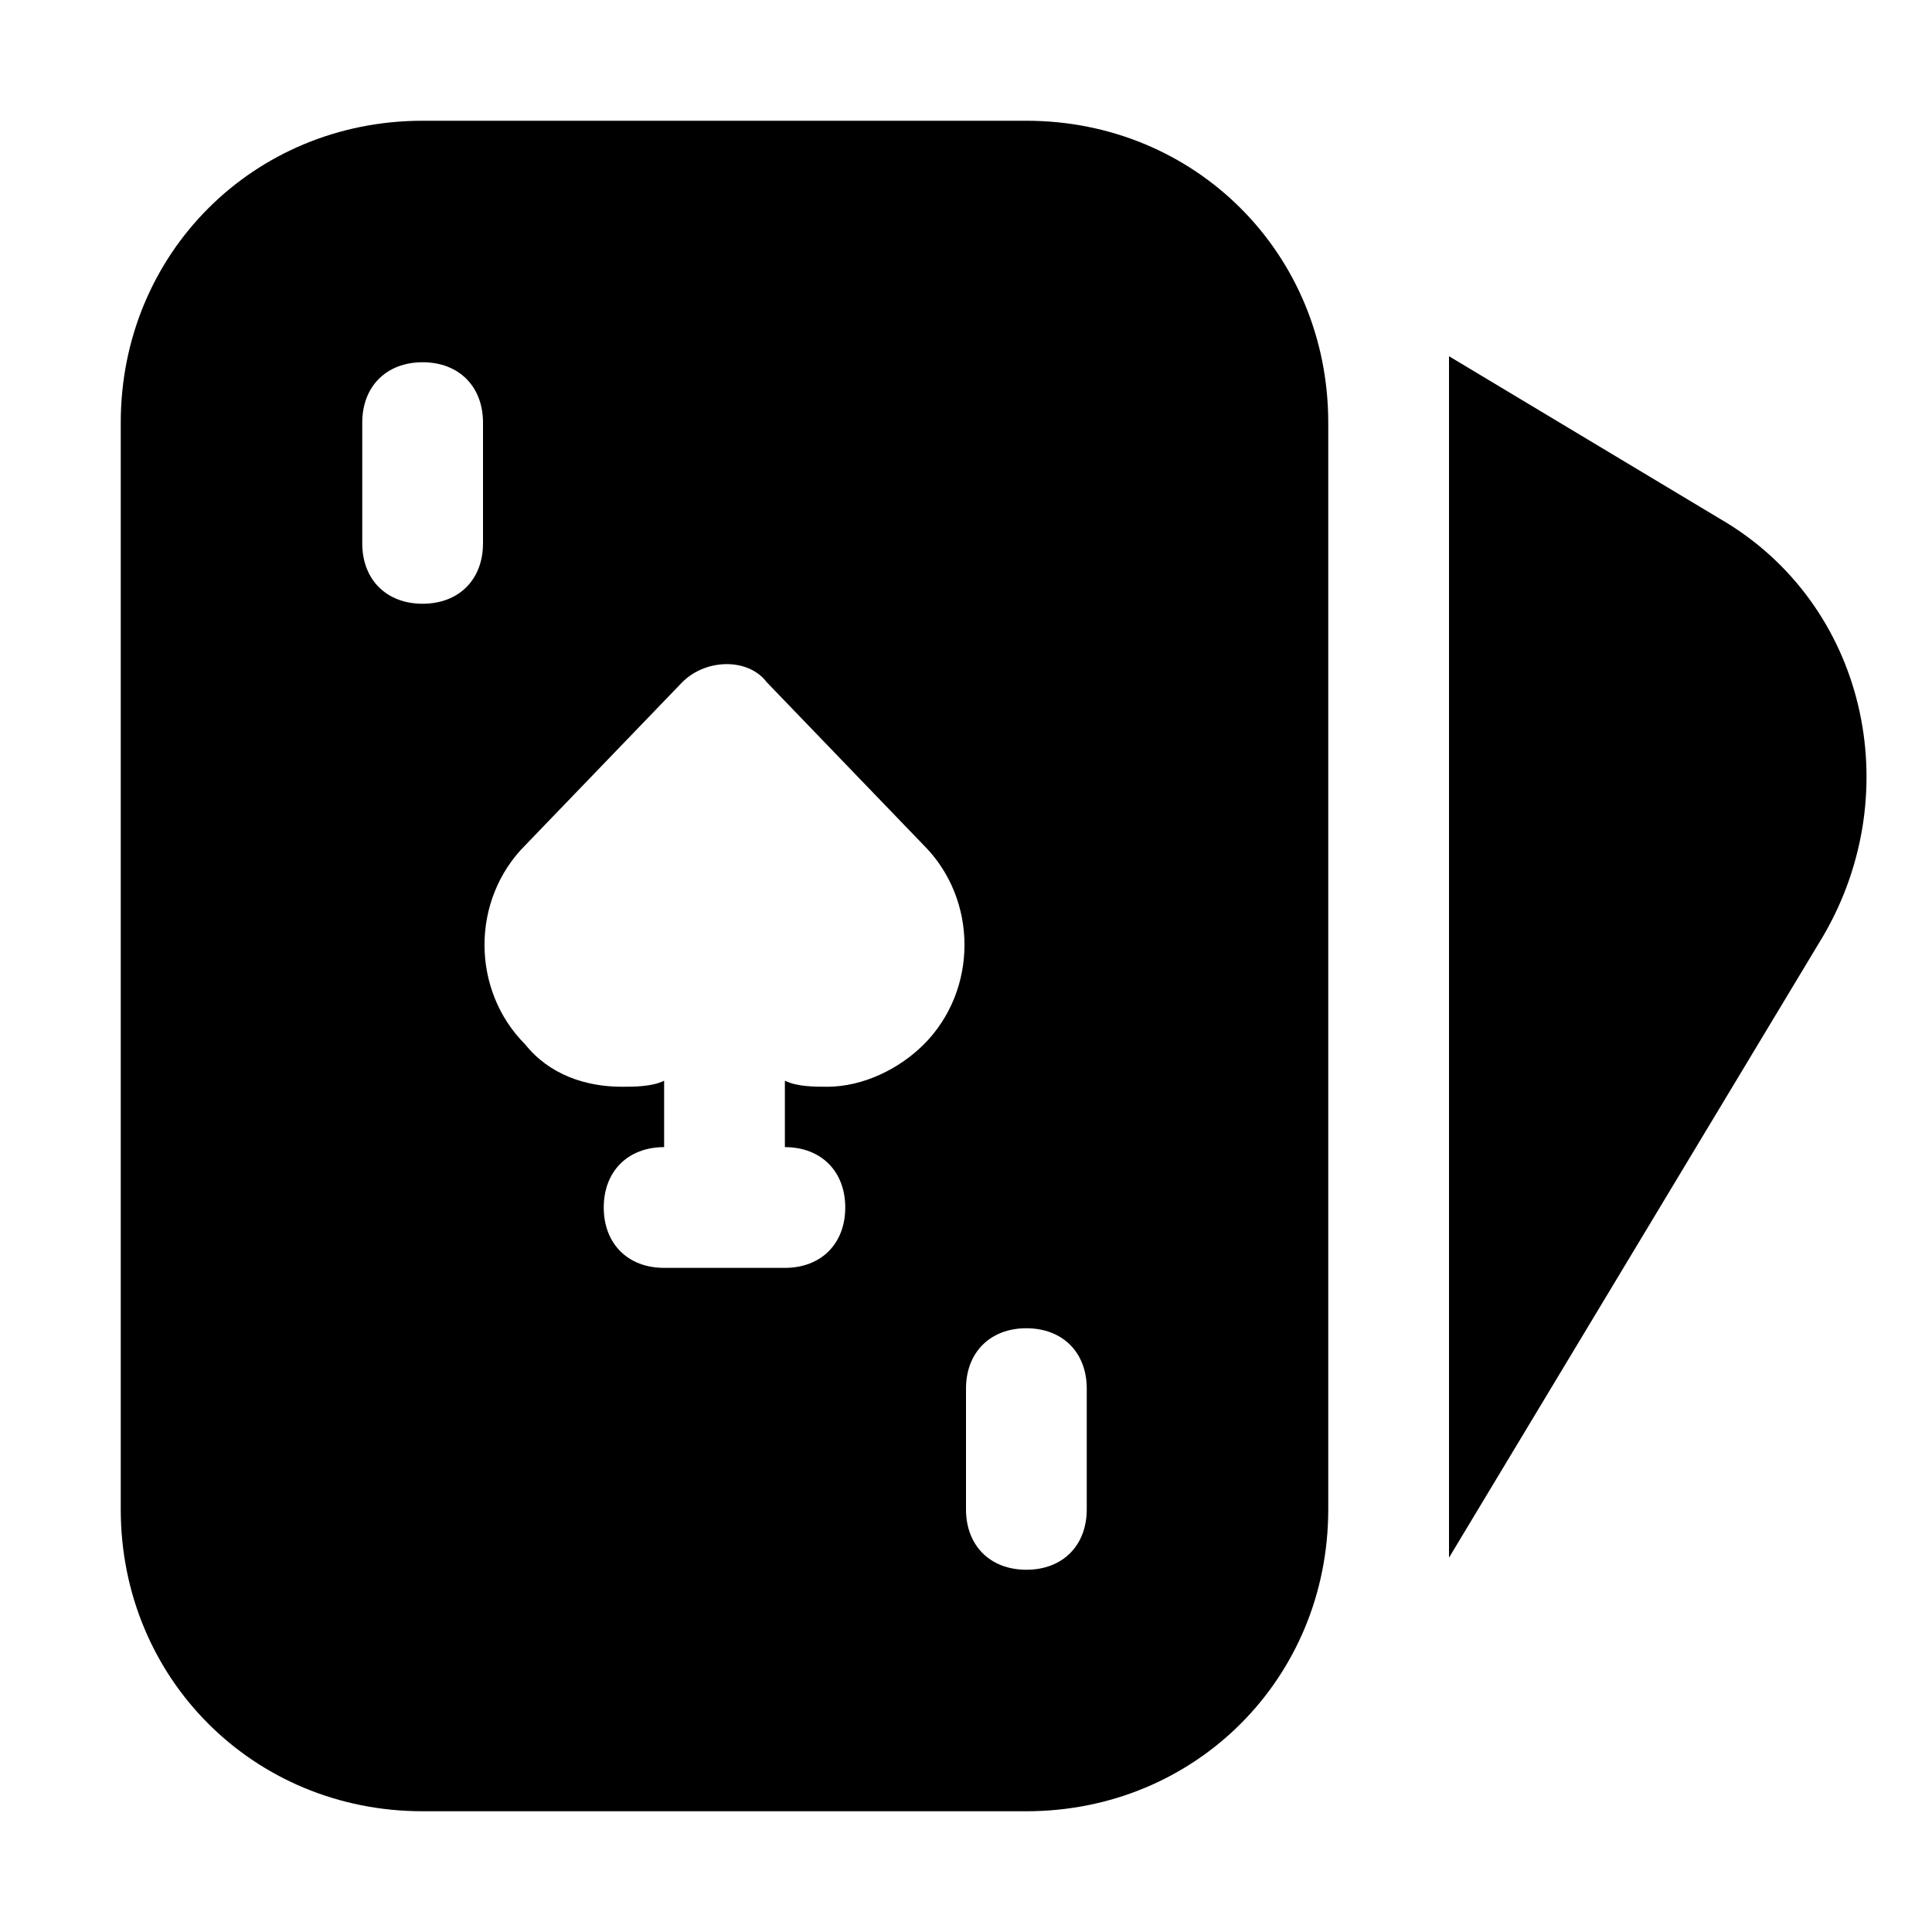
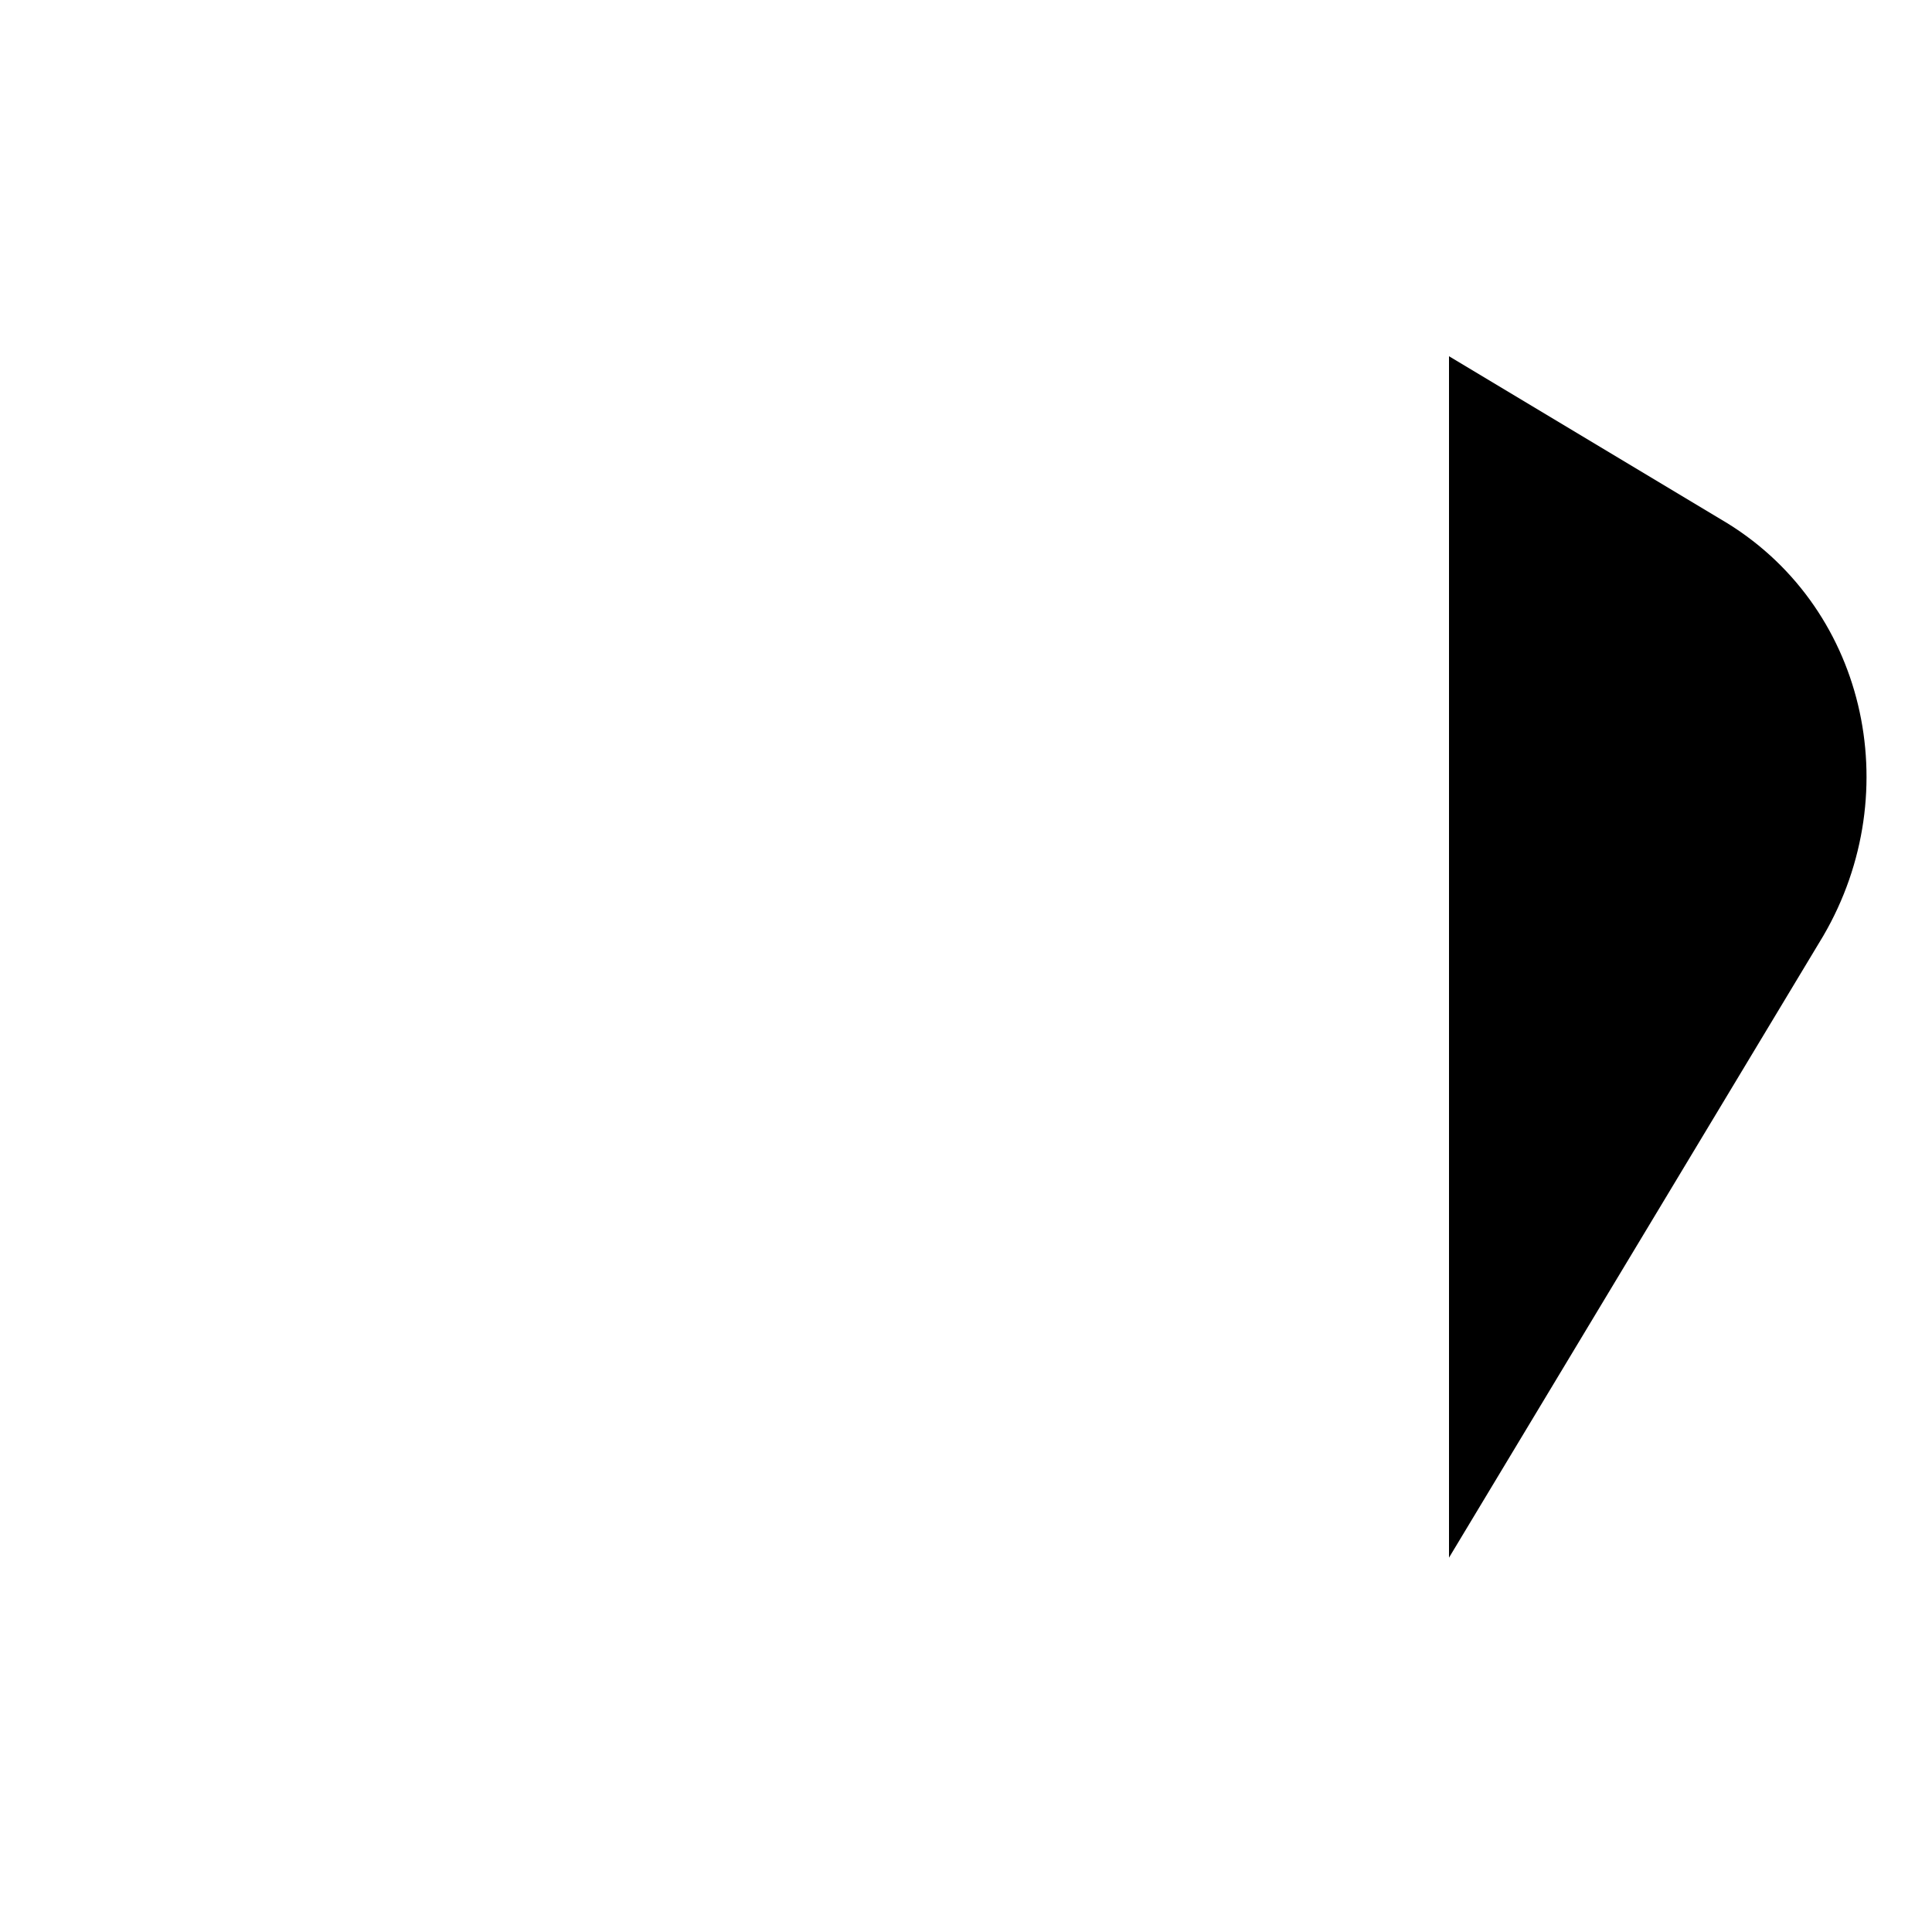
<svg xmlns="http://www.w3.org/2000/svg" id="Icons" style="enable-background:new 0 0 32 32;" version="1.1" viewBox="0 0 32 32" xml:space="preserve">
  <style type="text/css">
	.st0{fill:none;stroke:#000000;stroke-width:2;stroke-linecap:round;stroke-linejoin:round;stroke-miterlimit:10;}
</style>
  <g>
-     <path d="M17,2H7C4.2,2,2,4.2,2,7v18c0,2.8,2.2,5,5,5h10c2.8,0,5-2.2,5-5V7C22,4.2,19.8,2,17,2z M8,9c0,0.6-0.4,1-1,1S6,9.6,6,9V7   c0-0.6,0.4-1,1-1s1,0.4,1,1V9z M15.3,17.3c-0.4,0.4-1,0.7-1.6,0.7h0c-0.2,0-0.5,0-0.7-0.1V19c0.6,0,1,0.4,1,1s-0.4,1-1,1h-2   c-0.6,0-1-0.4-1-1s0.4-1,1-1v-1.1C10.8,18,10.5,18,10.3,18h0c-0.6,0-1.2-0.2-1.6-0.7c-0.9-0.9-0.9-2.4,0-3.3l2.6-2.7   c0.4-0.4,1.1-0.4,1.4,0l2.6,2.7C16.2,14.9,16.2,16.4,15.3,17.3z M18,25c0,0.6-0.4,1-1,1s-1-0.4-1-1v-2c0-0.6,0.4-1,1-1s1,0.4,1,1   V25z" />
-   </g>
+     </g>
  <path d="M28.5,8.6L24,5.9v19.9l6.2-10.3C31.6,13.1,30.9,10,28.5,8.6z" />
</svg>